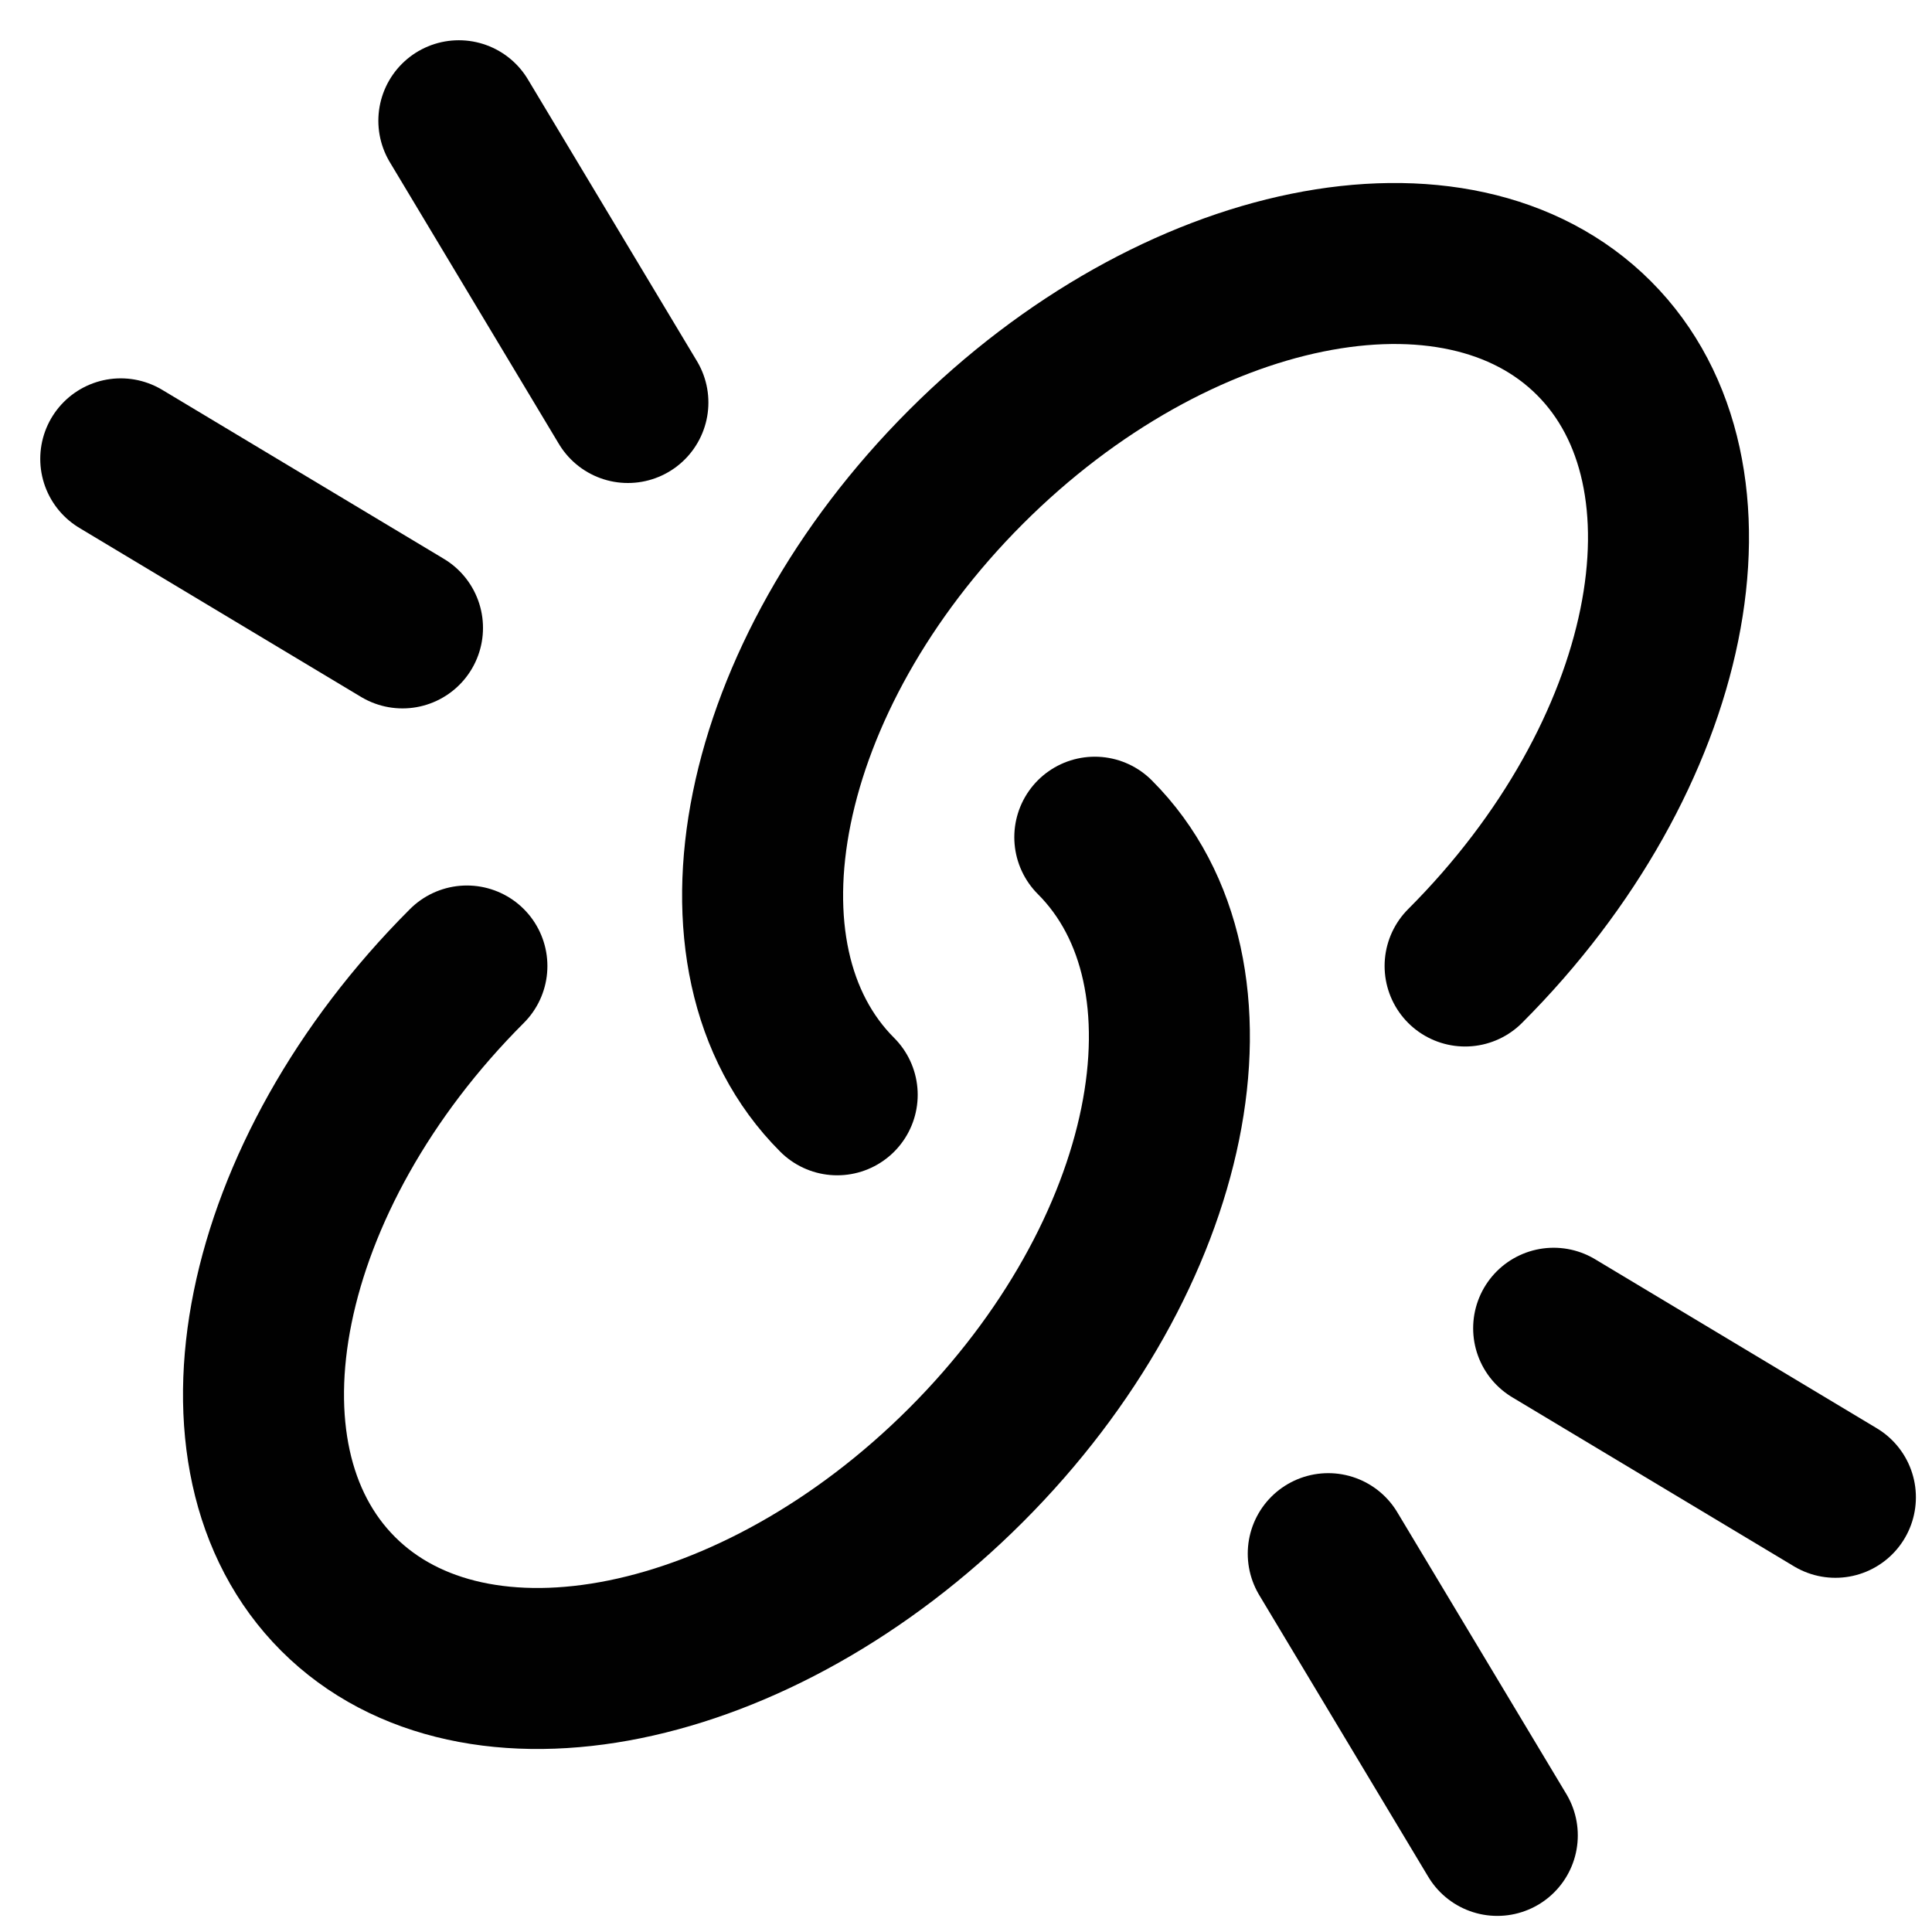
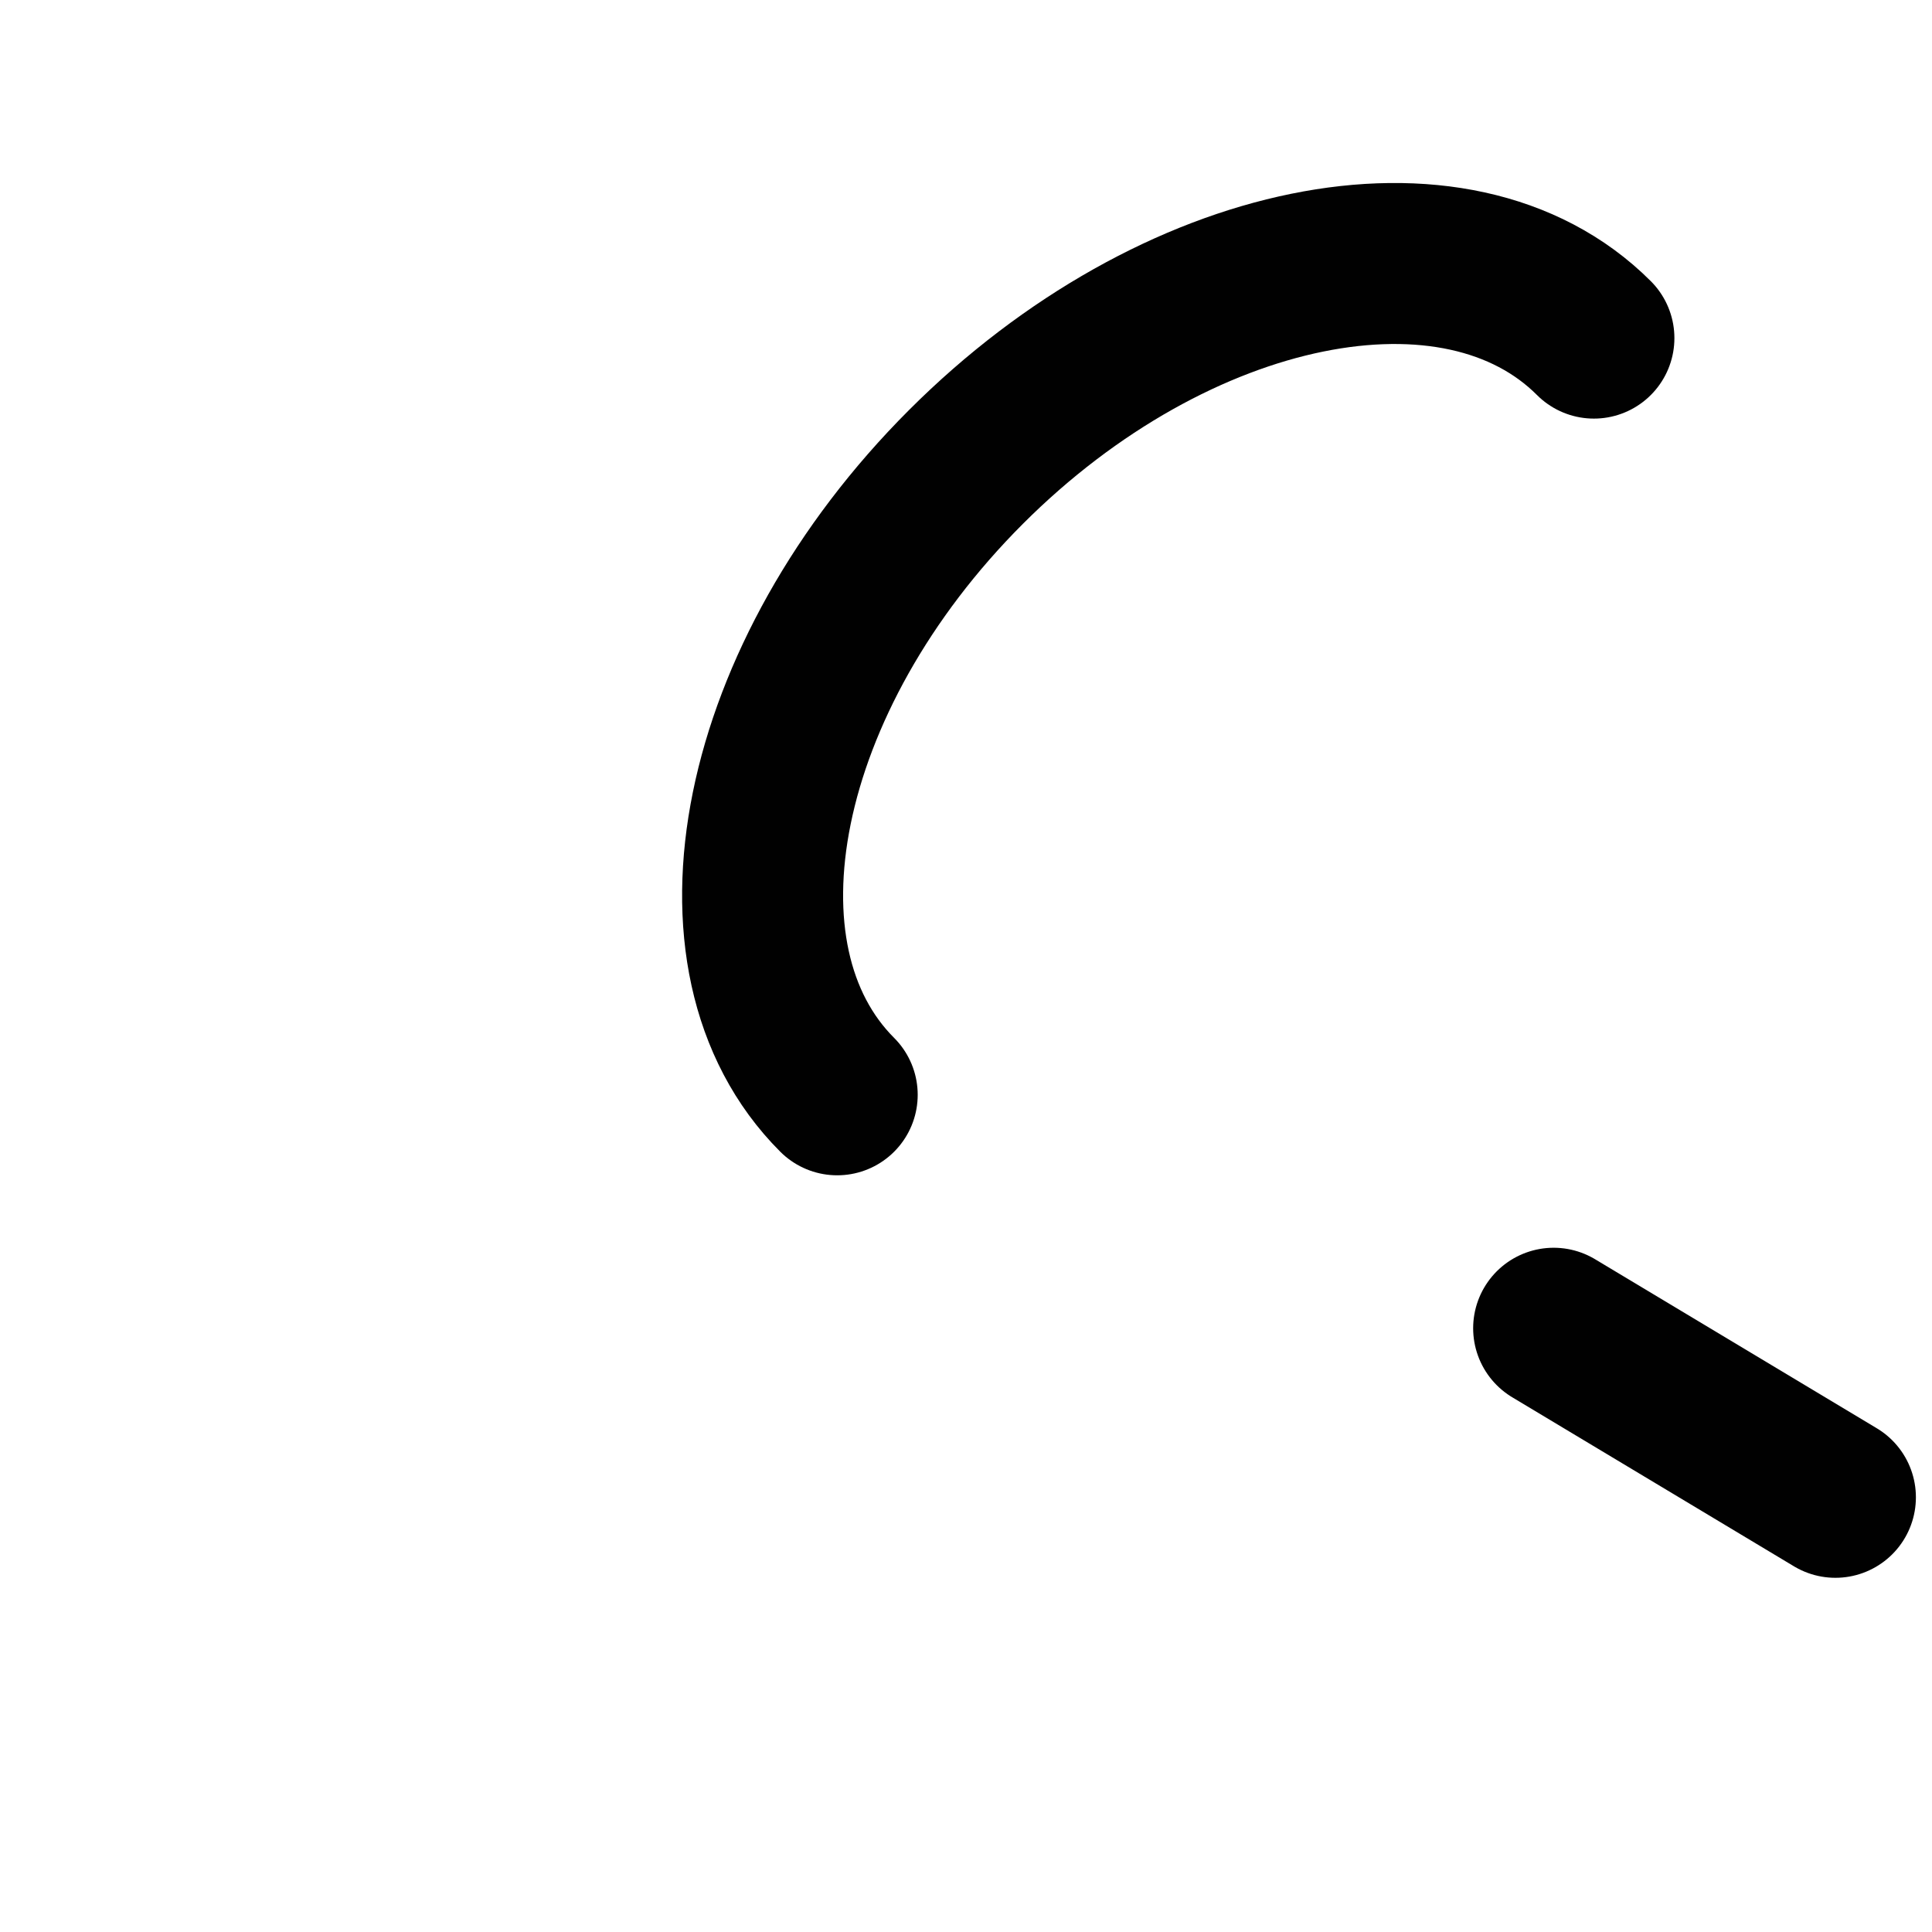
<svg xmlns="http://www.w3.org/2000/svg" version="1.1" id="Layer_1" x="0px" y="0px" viewBox="0 0 24 24" style="enable-background:new 0 0 24 24;" xml:space="preserve">
  <style type="text/css">
	.st0{fill:none;stroke:#1E1E1E;stroke-width:2;stroke-linecap:round;stroke-linejoin:round;stroke-miterlimit:10;}
	.st1{fill:none;stroke:#1E1E1E;stroke-width:1.7;stroke-linecap:round;stroke-linejoin:round;stroke-miterlimit:10;}
	.st2{fill:none;stroke:#1E1E1E;stroke-width:1.8;stroke-linecap:round;stroke-linejoin:round;stroke-miterlimit:10;}
	.st3{fill:#1E1E1E;}
	.st4{fill:#FFFFFF;stroke:#1E1E1E;stroke-width:2;stroke-linecap:round;stroke-linejoin:round;stroke-miterlimit:10;}
	.st5{fill:none;stroke:#1E1E1E;stroke-width:1.6;stroke-linecap:round;stroke-linejoin:round;stroke-miterlimit:10;}
	.st6{fill:none;stroke:#010101;stroke-width:2;stroke-linecap:round;stroke-linejoin:round;stroke-miterlimit:10;}
	.st7{fill:#010101;}
	.st8{fill:none;stroke:#010101;stroke-width:1.8;stroke-linecap:round;stroke-linejoin:round;stroke-miterlimit:10;}
</style>
-   <path class="st6" d="M13.6,10.4c1.7,1.7,1,5.2-1.6,7.8s-6.1,3.3-7.8,1.6s-1-5.2,1.6-7.8" />
-   <path class="st6" d="M10.4,13.6c-1.7-1.7-1-5.2,1.6-7.8s6.1-3.3,7.8-1.6c1.7,1.7,1,5.2-1.6,7.8" />
-   <line class="st6" x1="1.5" y1="5.7" x2="5" y2="7.8" />
-   <line class="st6" x1="5.7" y1="1.5" x2="7.8" y2="5" />
+   <path class="st6" d="M10.4,13.6c-1.7-1.7-1-5.2,1.6-7.8s6.1-3.3,7.8-1.6" />
  <line class="st6" x1="22.8" y1="18.6" x2="19.3" y2="16.5" />
-   <line class="st6" x1="18.6" y1="22.8" x2="16.5" y2="19.3" />
</svg>